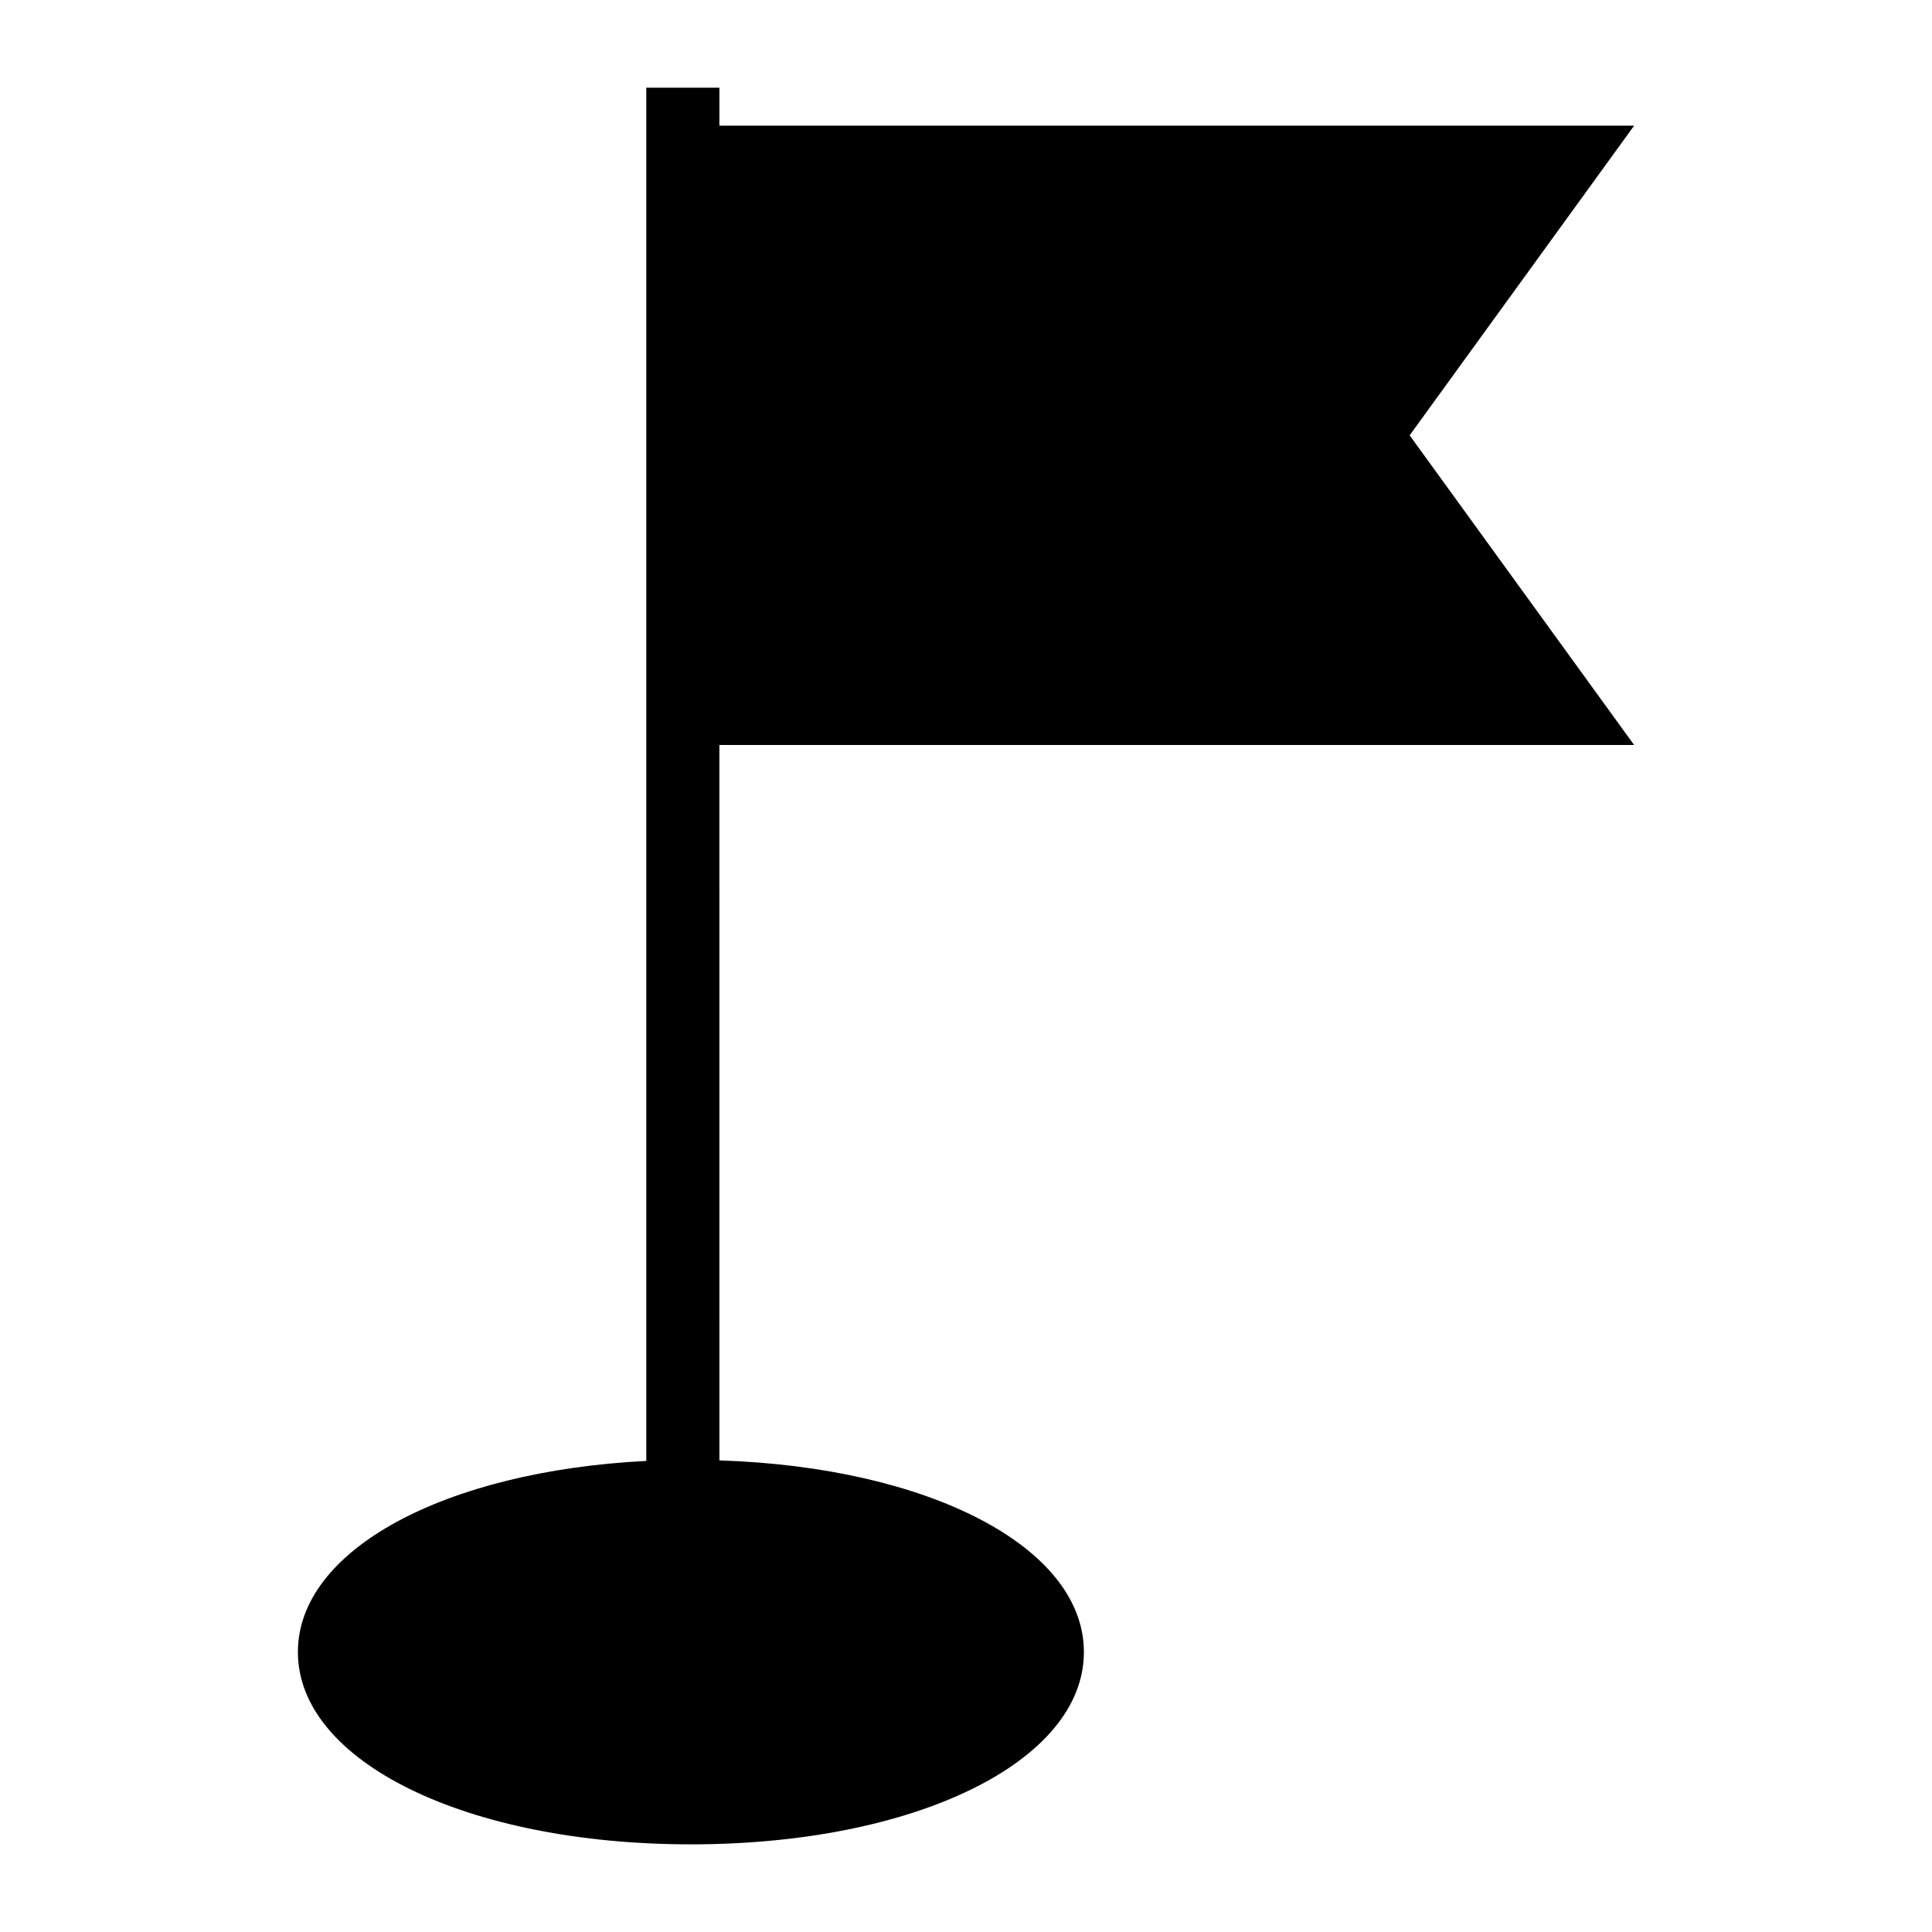
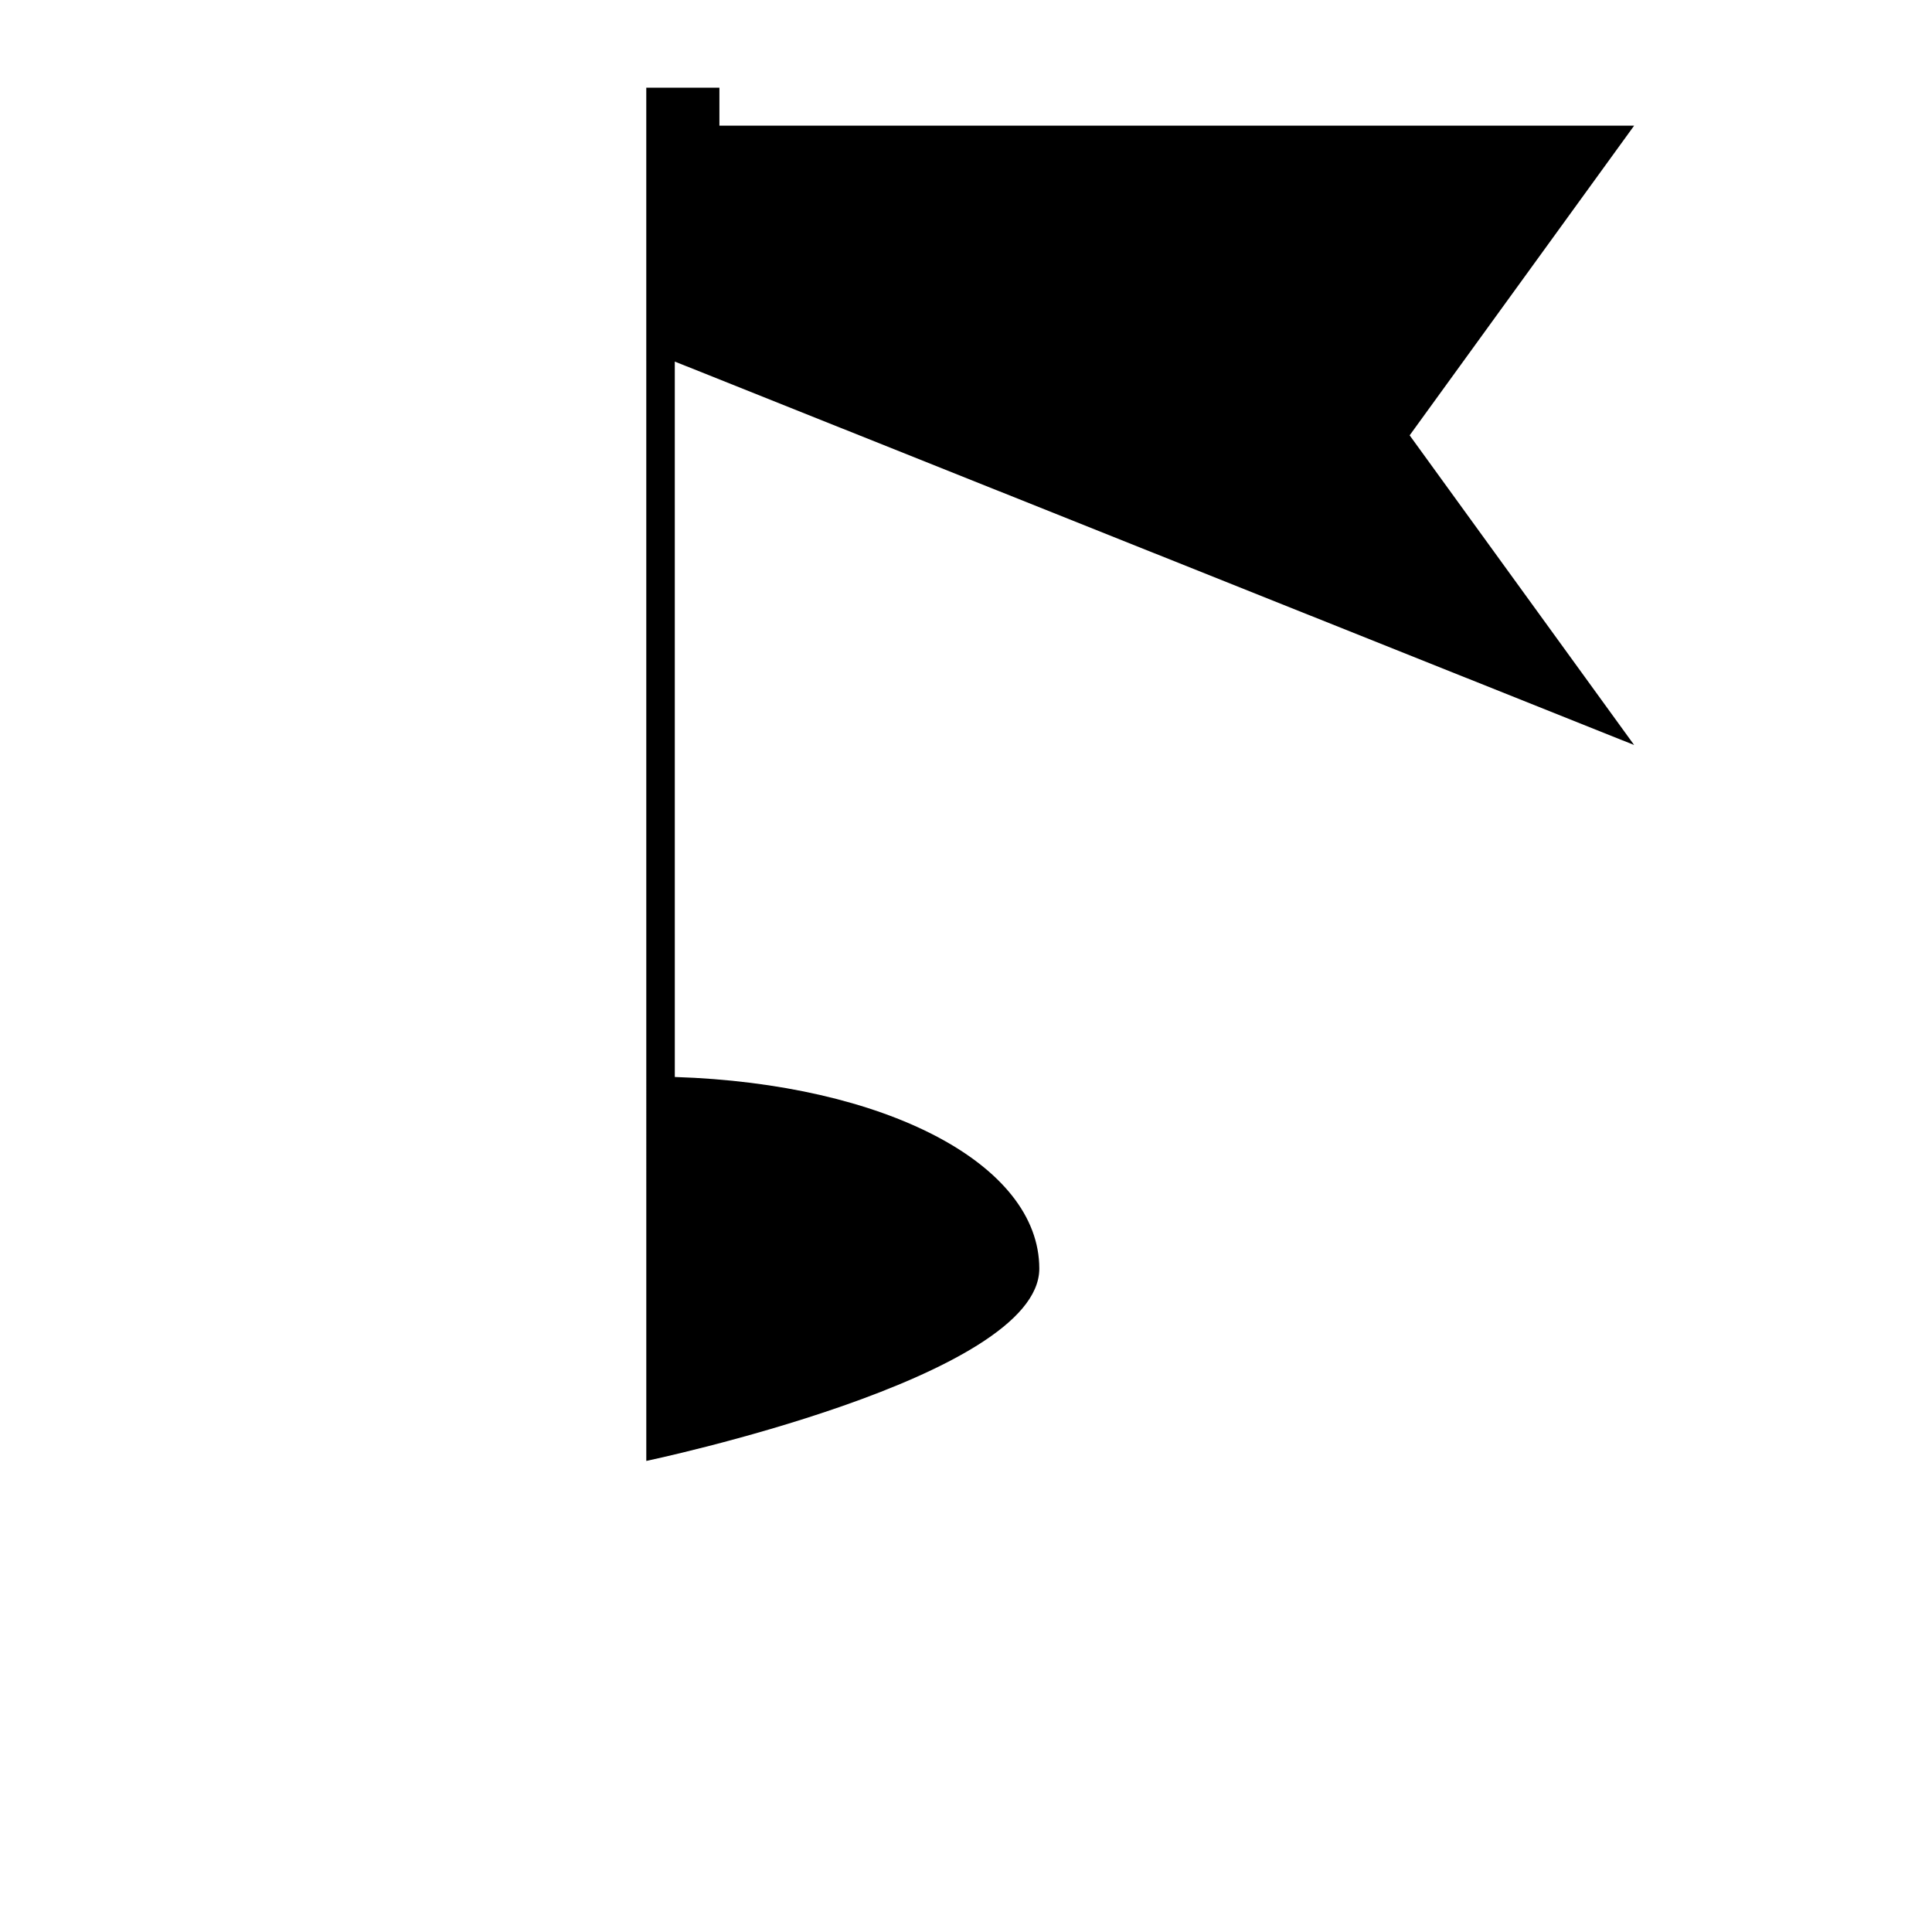
<svg xmlns="http://www.w3.org/2000/svg" fill="#000000" width="800px" height="800px" version="1.1" viewBox="144 144 512 512">
-   <path d="m577.06 341.43-59.488-82.062 59.488-82.062h-242.41v-10.074h-19.379l0.004 363.93c-53.402 2.699-92.332 23.547-92.332 50.648 0 29.066 44.762 50.961 104.15 50.961s104.15-21.895 104.15-50.961c0-27.812-41.023-49.008-96.594-50.789l-0.004-189.59z" />
+   <path d="m577.06 341.43-59.488-82.062 59.488-82.062h-242.41v-10.074h-19.379l0.004 363.93s104.15-21.895 104.15-50.961c0-27.812-41.023-49.008-96.594-50.789l-0.004-189.59z" />
</svg>